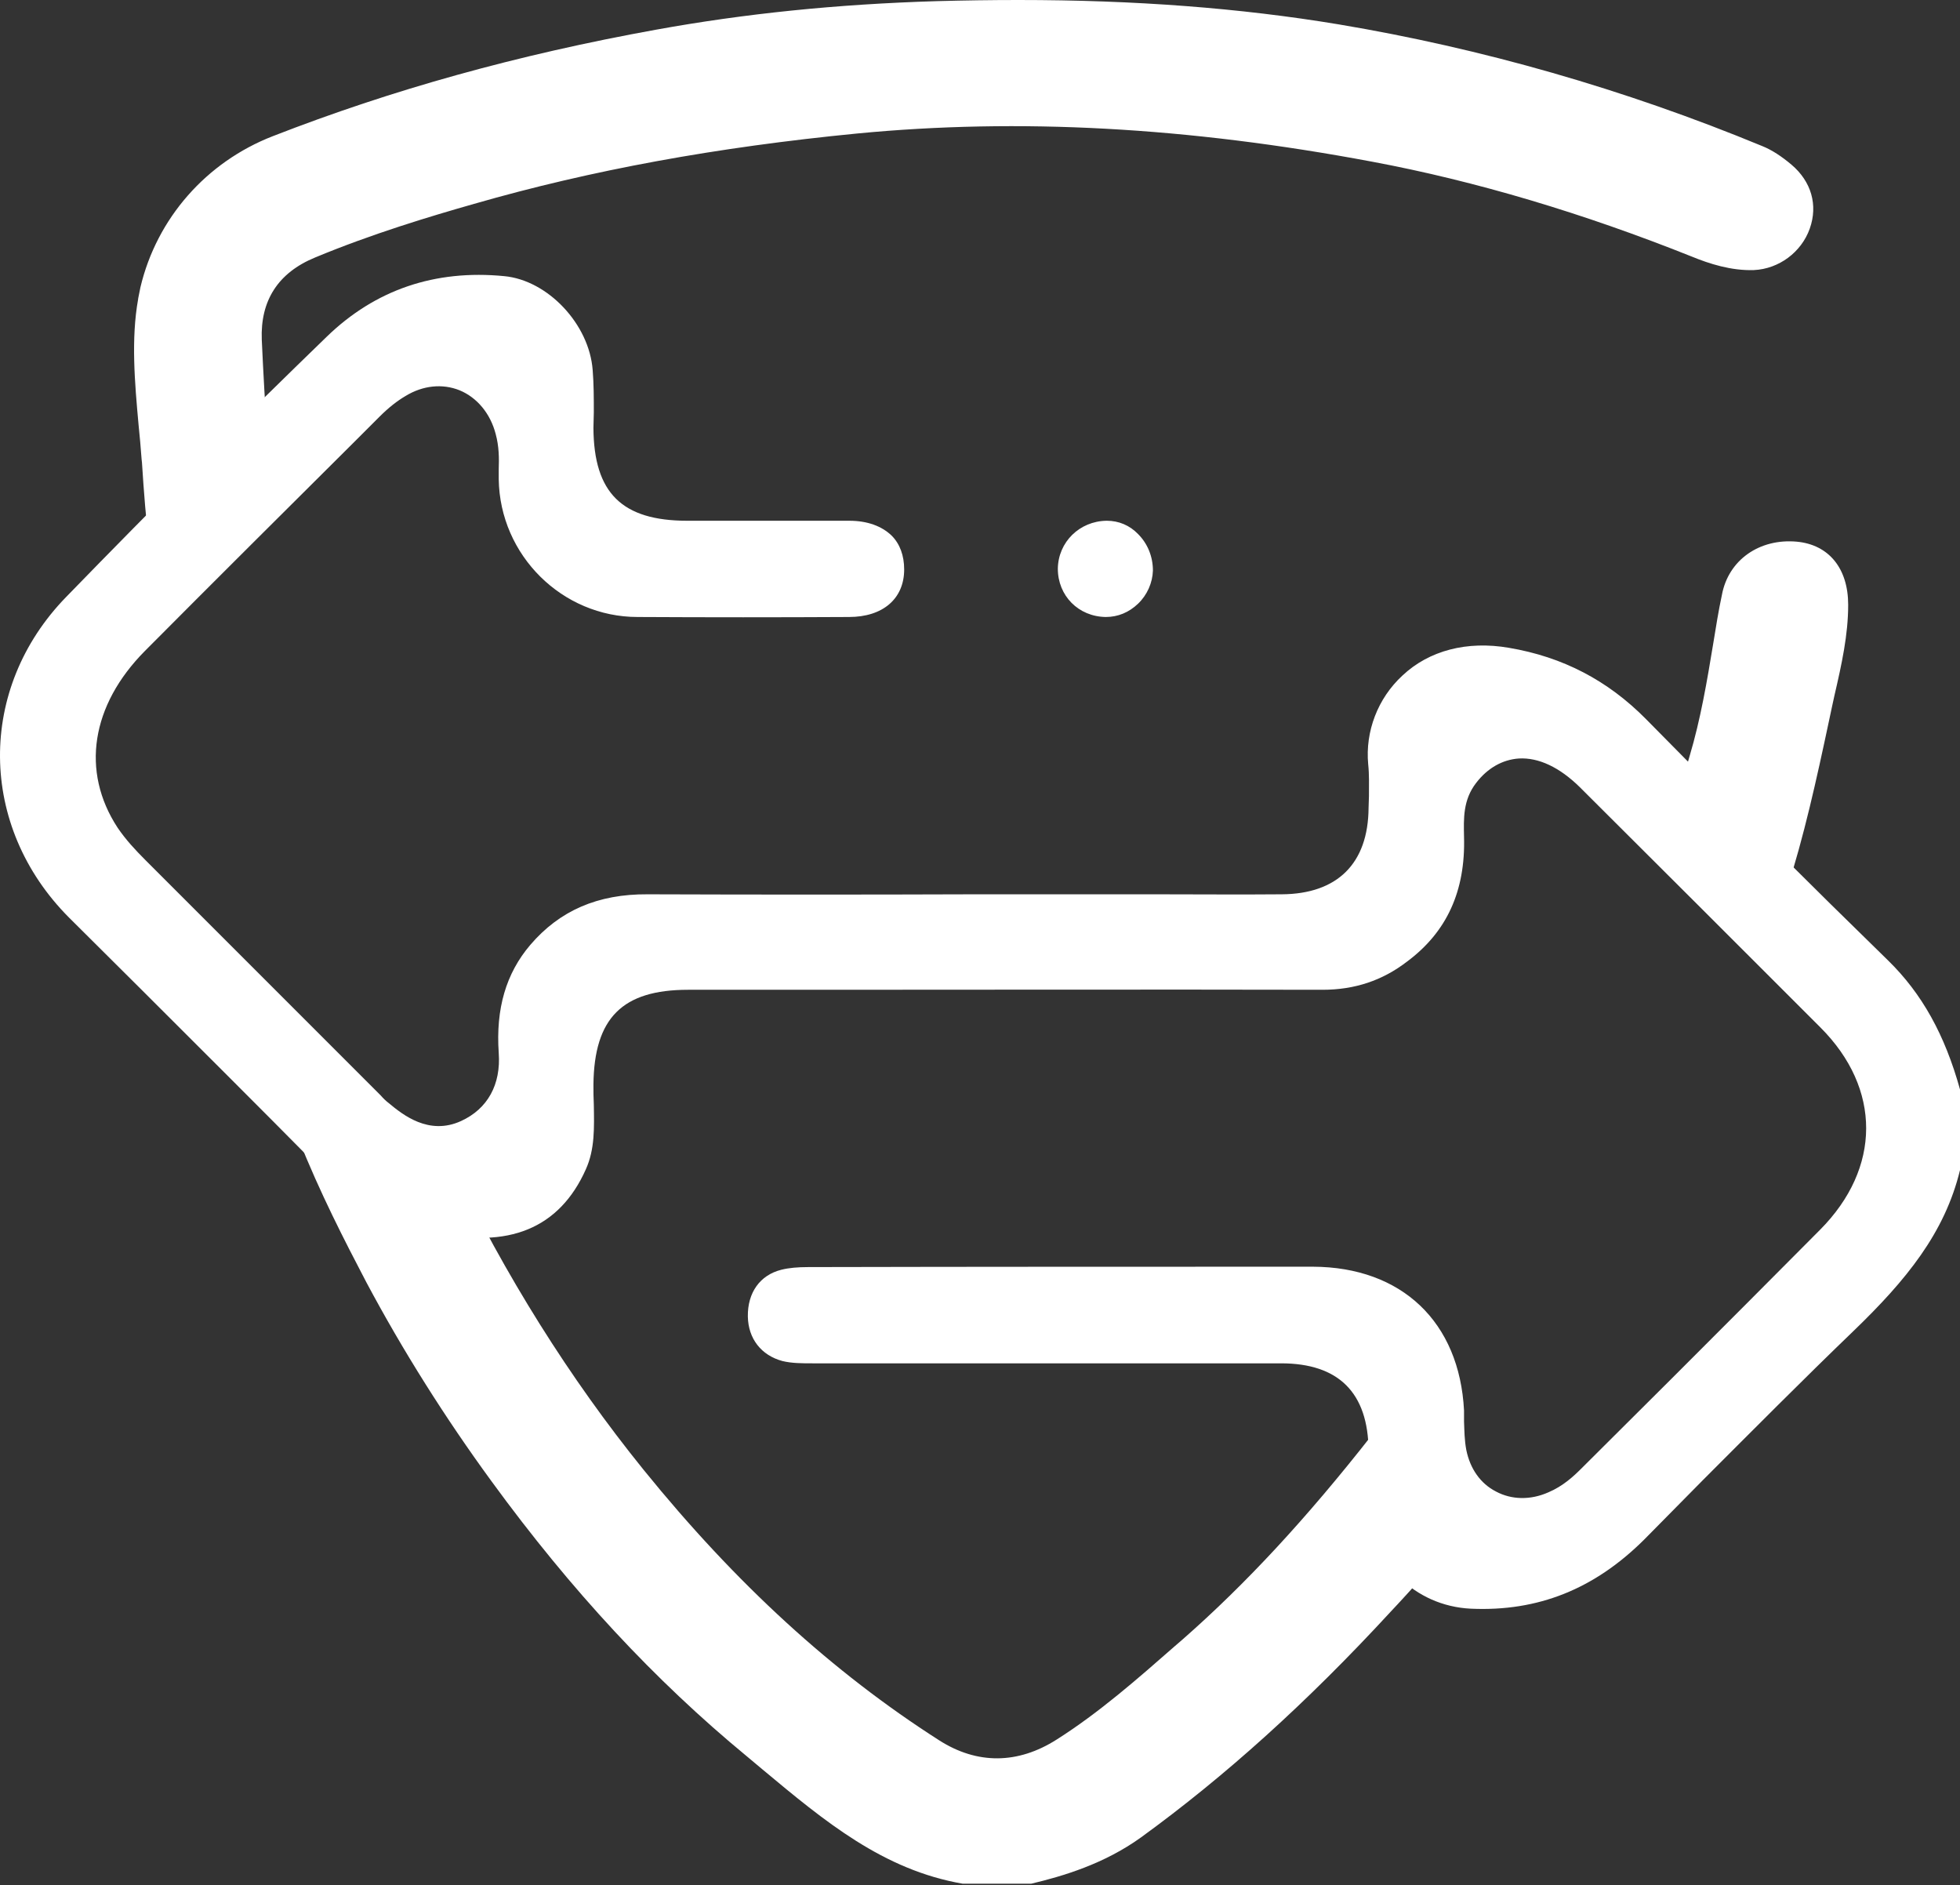
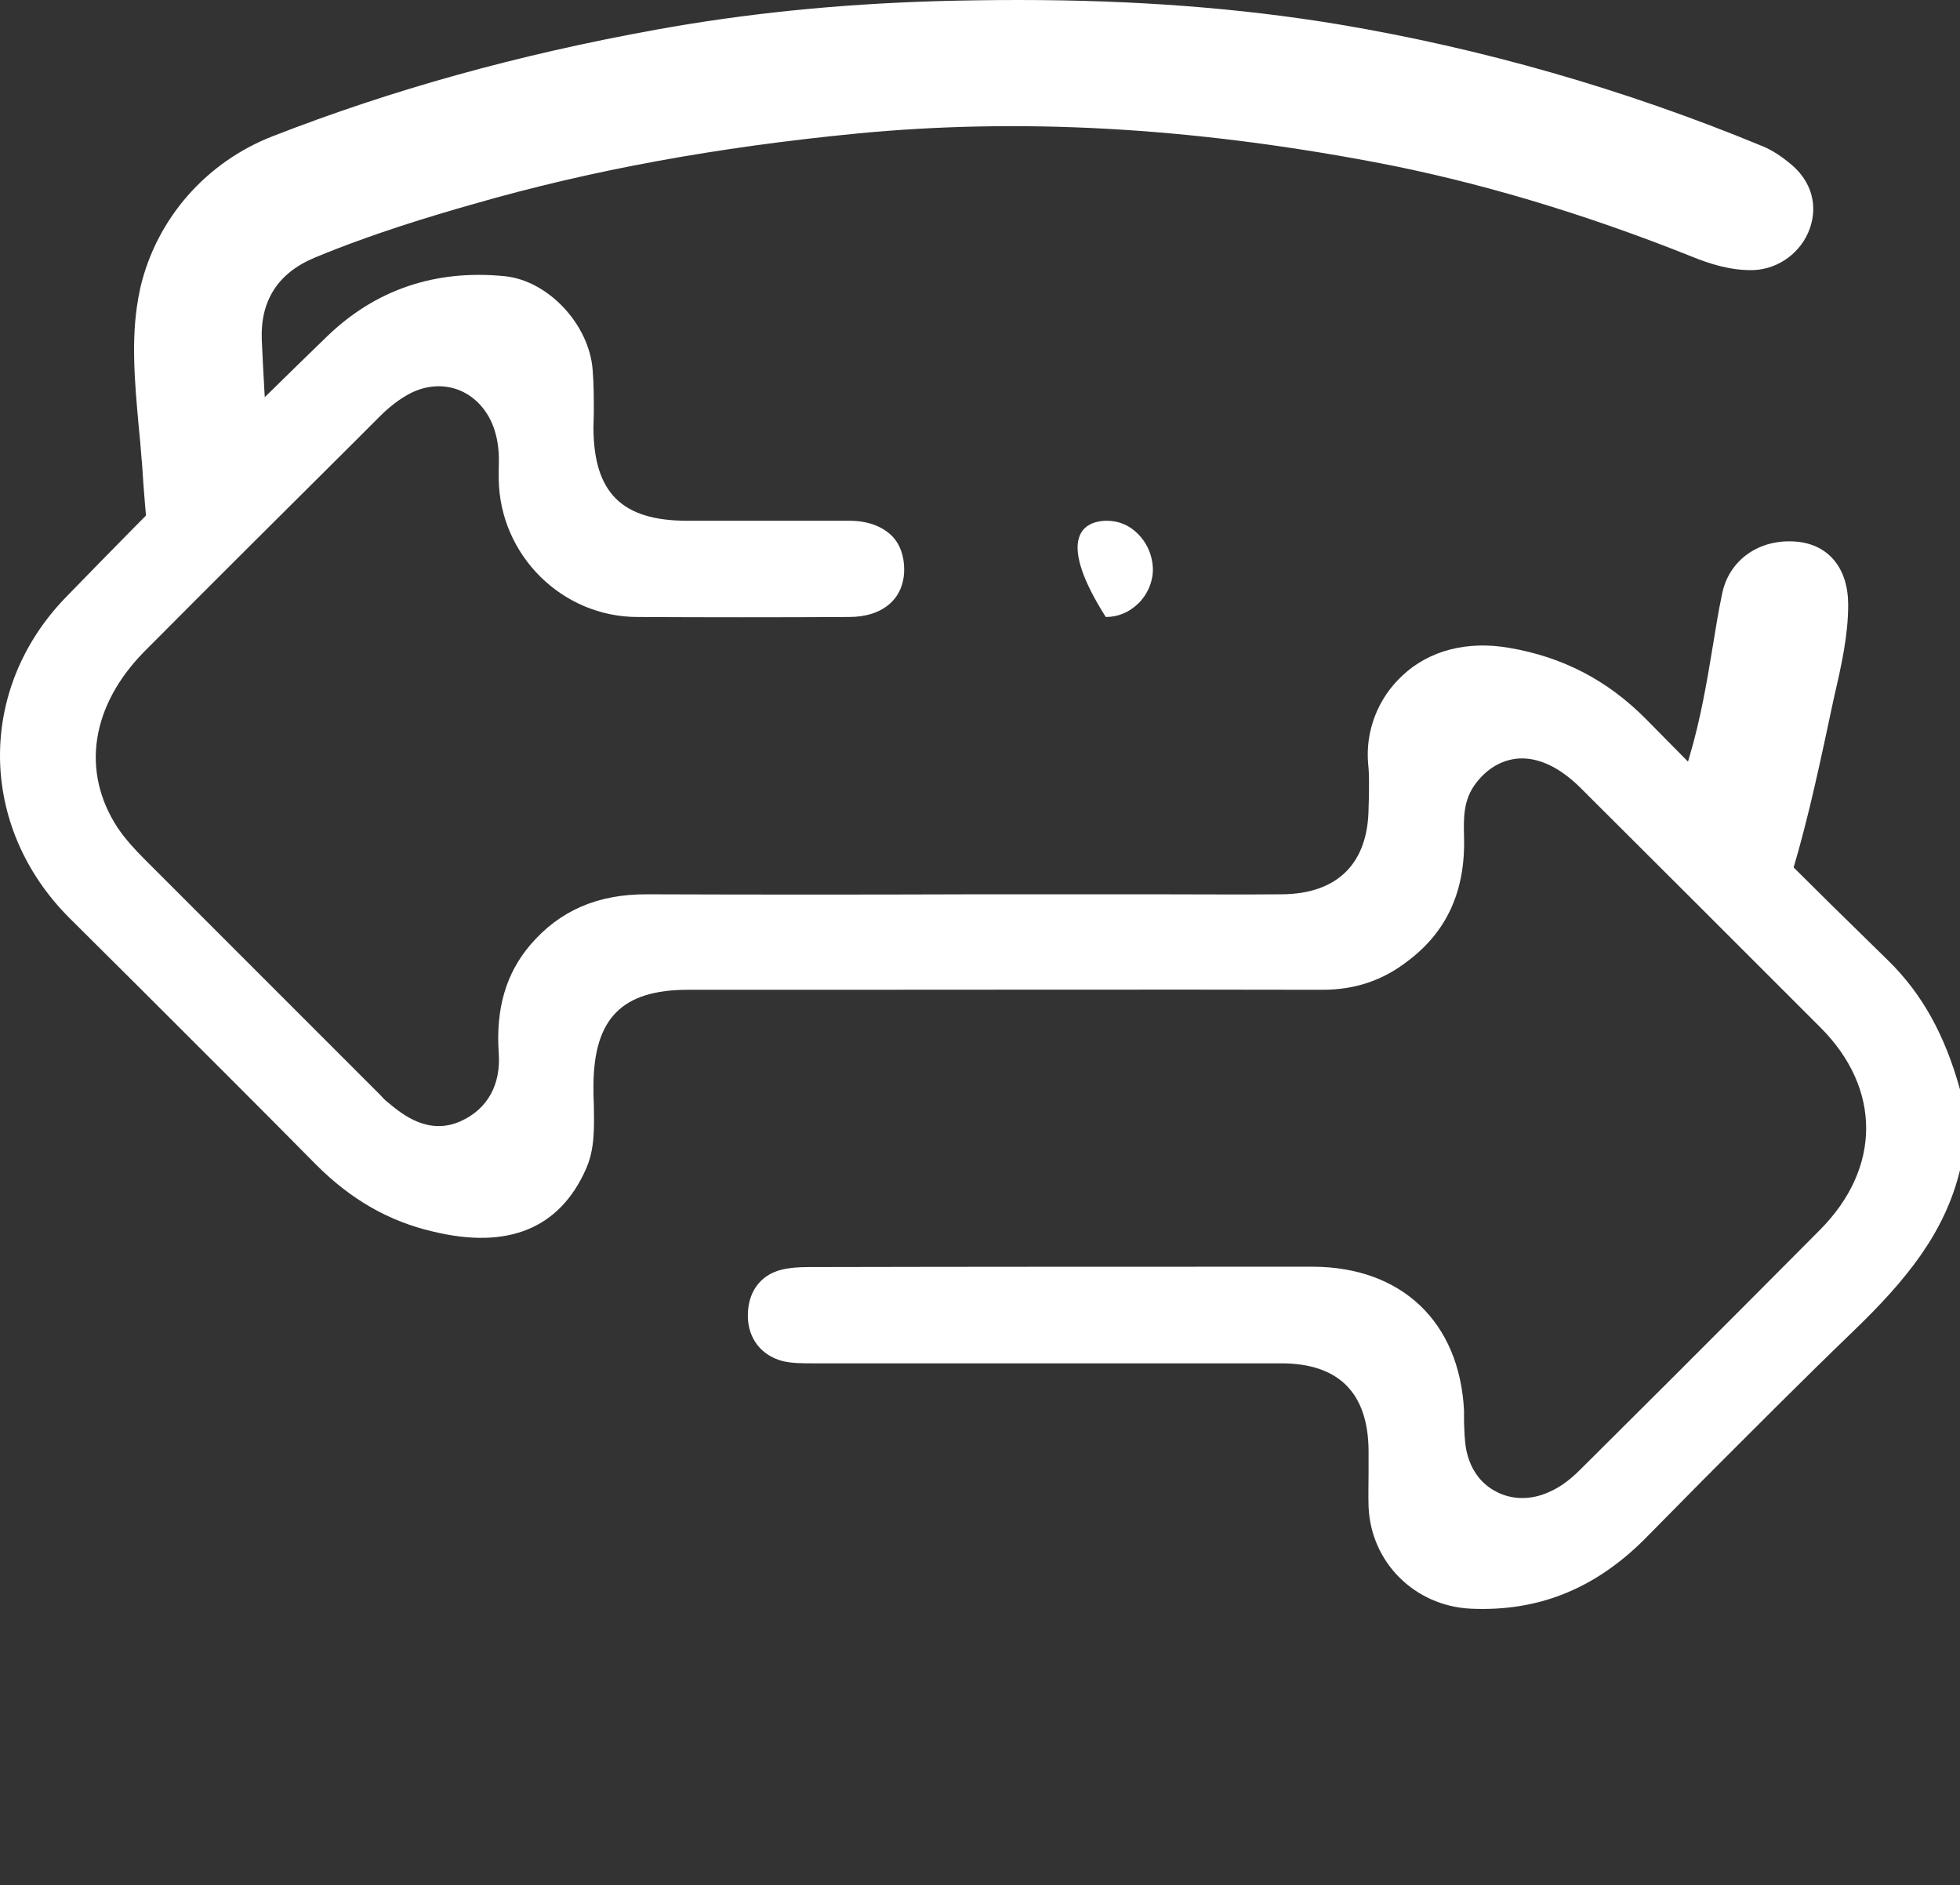
<svg xmlns="http://www.w3.org/2000/svg" width="600" height="577" viewBox="0 0 600 577" fill="none">
  <rect x="0" y="0" width="600" height="577" fill="#333333" stroke="none" />
  <path d="M554.01 69.974C551.449 77.194 544.578 82.314 536.894 82.666C529.907 82.899 523.156 80.687 518.031 78.588C484.849 65.318 451.784 55.418 419.996 49.481C363.528 38.887 311.948 36.091 262.348 40.867C219.386 45.057 181.08 52.045 145.105 62.406C131.599 66.248 113.786 71.605 96.434 78.824C85.144 83.48 79.671 91.978 80.135 103.973C80.6 114.218 81.181 124.346 81.882 134.827L82.463 144.956C68.028 148.217 56.032 156.018 46.02 168.358C44.626 159.508 44.041 150.429 43.46 141.578L43.344 140.532C43.111 137.039 42.763 133.545 42.41 129.935C41.248 117.127 40.083 103.741 42.294 91.513V91.397C42.53 90.231 42.763 89.069 42.995 87.903C47.999 66.829 63.136 49.597 83.513 41.68C119.956 27.477 158.379 16.764 200.876 9.079C227.888 4.191 255.945 1.278 286.799 0.349C295.417 0.116 303.683 3.05176e-05 311.832 3.05176e-05C347.346 3.05176e-05 379.594 2.444 409.751 7.452C453.53 14.784 497.189 27.244 539.454 44.709C542.367 45.871 545.392 47.85 548.421 50.414C554.474 55.538 556.57 62.754 554.01 69.974Z" fill="white" />
-   <path d="M448.639 465.956C441.303 476.317 433.154 485.399 425.818 493.2C399.972 521.262 374.823 543.847 349.325 562.361C338.031 570.51 325.455 574.236 315.675 576.564H294.717C270.381 572.373 252.452 557.469 233.473 541.635L228.469 537.444C200.524 514.391 174.91 486.914 150.458 453.38C136.255 433.936 123.33 413.446 112.152 392.488C105.517 379.796 97.949 365.128 91.43 348.709C97.716 351.738 103.538 353.601 109.475 354.531C118.326 355.929 127.521 355.348 136.72 352.784C137.068 353.253 137.301 353.95 137.653 354.879L138.35 356.394C154.649 390.393 174.329 421.828 197.03 449.89C225.324 484.818 254.9 511.83 287.497 532.672C299.144 540.121 311.6 540.004 323.475 532.436C336.516 524.171 348.276 513.81 359.57 503.913L362.13 501.702C381.341 484.818 399.855 464.906 420.112 439.06C427.1 451.284 436.531 460.134 448.639 465.956Z" fill="white" />
  <path d="M565.768 185.123C565.768 194.322 563.789 203.285 561.577 212.832C560.996 215.28 560.528 217.84 559.947 220.401C555.988 239.031 552.262 255.914 546.906 272.561C538.059 260.686 526.765 253.002 512.326 249.043C513.143 244.852 514.305 240.894 515.703 236.703C516.168 234.956 516.753 233.209 517.217 231.463C520.595 220.168 522.574 208.409 524.437 197.115C525.25 192.11 526.064 186.986 527.114 182.094C529.093 171.385 538.64 164.746 550.051 165.796C559.831 166.725 565.768 173.945 565.768 185.123Z" fill="white" />
  <path d="M600 333.456V358.141C595.344 377.352 583.585 391.787 567.399 407.389C551.914 422.293 536.661 437.662 521.408 452.915L503.247 471.309C488.11 486.329 470.878 493.316 450.269 492.387C433.037 491.569 419.647 478.18 418.95 461.18C418.834 457.687 418.95 454.197 418.95 450.703V444.064C418.834 426.251 409.751 417.289 392.17 417.289H248.845C245.468 417.289 242.443 417.289 239.53 416.588C233.011 414.841 229.053 409.72 228.933 402.965C228.821 395.63 232.659 390.277 239.181 388.646C241.509 388.061 244.186 387.829 247.447 387.829C298.911 387.713 350.49 387.713 401.95 387.713C429.078 387.829 446.779 404.596 448.173 431.724V435.102C448.289 437.894 448.289 440.807 448.874 443.832C450.036 449.537 453.181 454.08 457.953 456.524C462.729 459.085 468.55 459.201 474.023 456.757C478.446 454.894 481.708 451.865 484.035 449.537L511.861 421.828C526.997 406.692 542.134 391.555 557.154 376.418C575.901 357.56 576.017 333.224 557.271 314.478C532.703 289.91 508.135 265.346 483.571 240.894C477.397 234.84 470.994 231.811 464.94 232.16C459.932 232.512 455.393 235.073 451.899 239.612C447.825 244.852 448.057 250.558 448.173 256.147C448.638 272.678 442.937 285.254 430.709 294.337C423.141 300.158 414.643 302.951 404.863 302.951H404.747C352.934 302.835 301.238 302.951 249.426 302.951H210.655C190.514 302.951 181.896 311.569 181.664 331.942C181.664 334.037 181.664 336.017 181.78 338.112C181.896 345.099 182.129 351.738 179.336 357.908C171.303 375.954 155.582 382.476 132.764 377.003C119.022 373.858 107.379 367.107 96.786 356.51C79.206 338.697 61.392 321 43.576 303.183L21.107 280.831C-6.722 252.886 -7.071 210.737 20.29 182.679C47.418 154.734 74.314 127.955 100.044 103.038C114.832 88.719 133.113 82.432 154.42 84.528C167.693 85.806 180.382 99.196 181.432 113.287C181.78 117.594 181.78 121.901 181.78 126.208L181.664 130.983C181.78 150.892 190.394 159.393 210.423 159.393H260.023C265.492 159.393 269.919 161.024 272.944 163.933C275.508 166.493 276.787 170.103 276.787 174.294C276.787 183.26 270.268 188.849 259.907 188.849C238.248 188.966 216.709 188.966 195.17 188.849C172.117 188.849 153.022 169.987 152.673 146.701V143.676C152.789 140.298 152.789 136.689 151.74 132.846C150.113 126.56 146.034 121.668 140.681 119.457C135.441 117.361 129.503 117.942 124.147 121.203C121.586 122.718 119.022 124.697 116.113 127.606L108.545 135.174C87.122 156.481 65.7 177.787 44.393 199.21C27.858 215.861 24.713 236.122 36.007 253.35C38.455 256.96 41.364 260.105 44.509 263.246C62.322 281.063 80.019 298.76 97.836 316.573L116.462 335.203C117.279 336.133 118.093 336.95 119.022 337.647C123.217 341.141 131.25 347.66 141.146 343.12C149.295 339.394 153.37 331.942 152.673 322.278C151.74 308.772 154.885 297.947 162.337 289.213C171.303 278.735 182.946 273.611 198.315 273.727C231.729 273.844 265.028 273.844 298.446 273.727H353.864C366.673 273.727 379.598 273.844 392.403 273.727C409.402 273.611 418.834 264.296 418.95 247.296L419.066 243.687C419.066 240.429 419.182 237.168 418.834 233.907C417.904 223.894 421.742 213.766 429.311 206.779C437.464 199.094 449.107 196.069 461.912 198.281C478.446 201.073 492.185 208.293 503.828 220.052C530.491 247.18 554.71 271.283 577.996 293.984C588.357 304.117 595.344 316.689 600 333.456Z" fill="white" />
-   <path d="M352.933 174.645C352.817 178.371 351.186 182.098 348.394 184.774C345.597 187.454 342.224 188.849 338.498 188.849C330.112 188.732 323.826 182.33 323.826 174.064C323.942 165.911 330.461 159.509 338.73 159.393H338.846C342.452 159.393 345.83 160.791 348.394 163.467C351.303 166.38 352.933 170.338 352.933 174.645Z" fill="white" />
+   <path d="M352.933 174.645C352.817 178.371 351.186 182.098 348.394 184.774C345.597 187.454 342.224 188.849 338.498 188.849C323.942 165.911 330.461 159.509 338.73 159.393H338.846C342.452 159.393 345.83 160.791 348.394 163.467C351.303 166.38 352.933 170.338 352.933 174.645Z" fill="white" />
</svg>